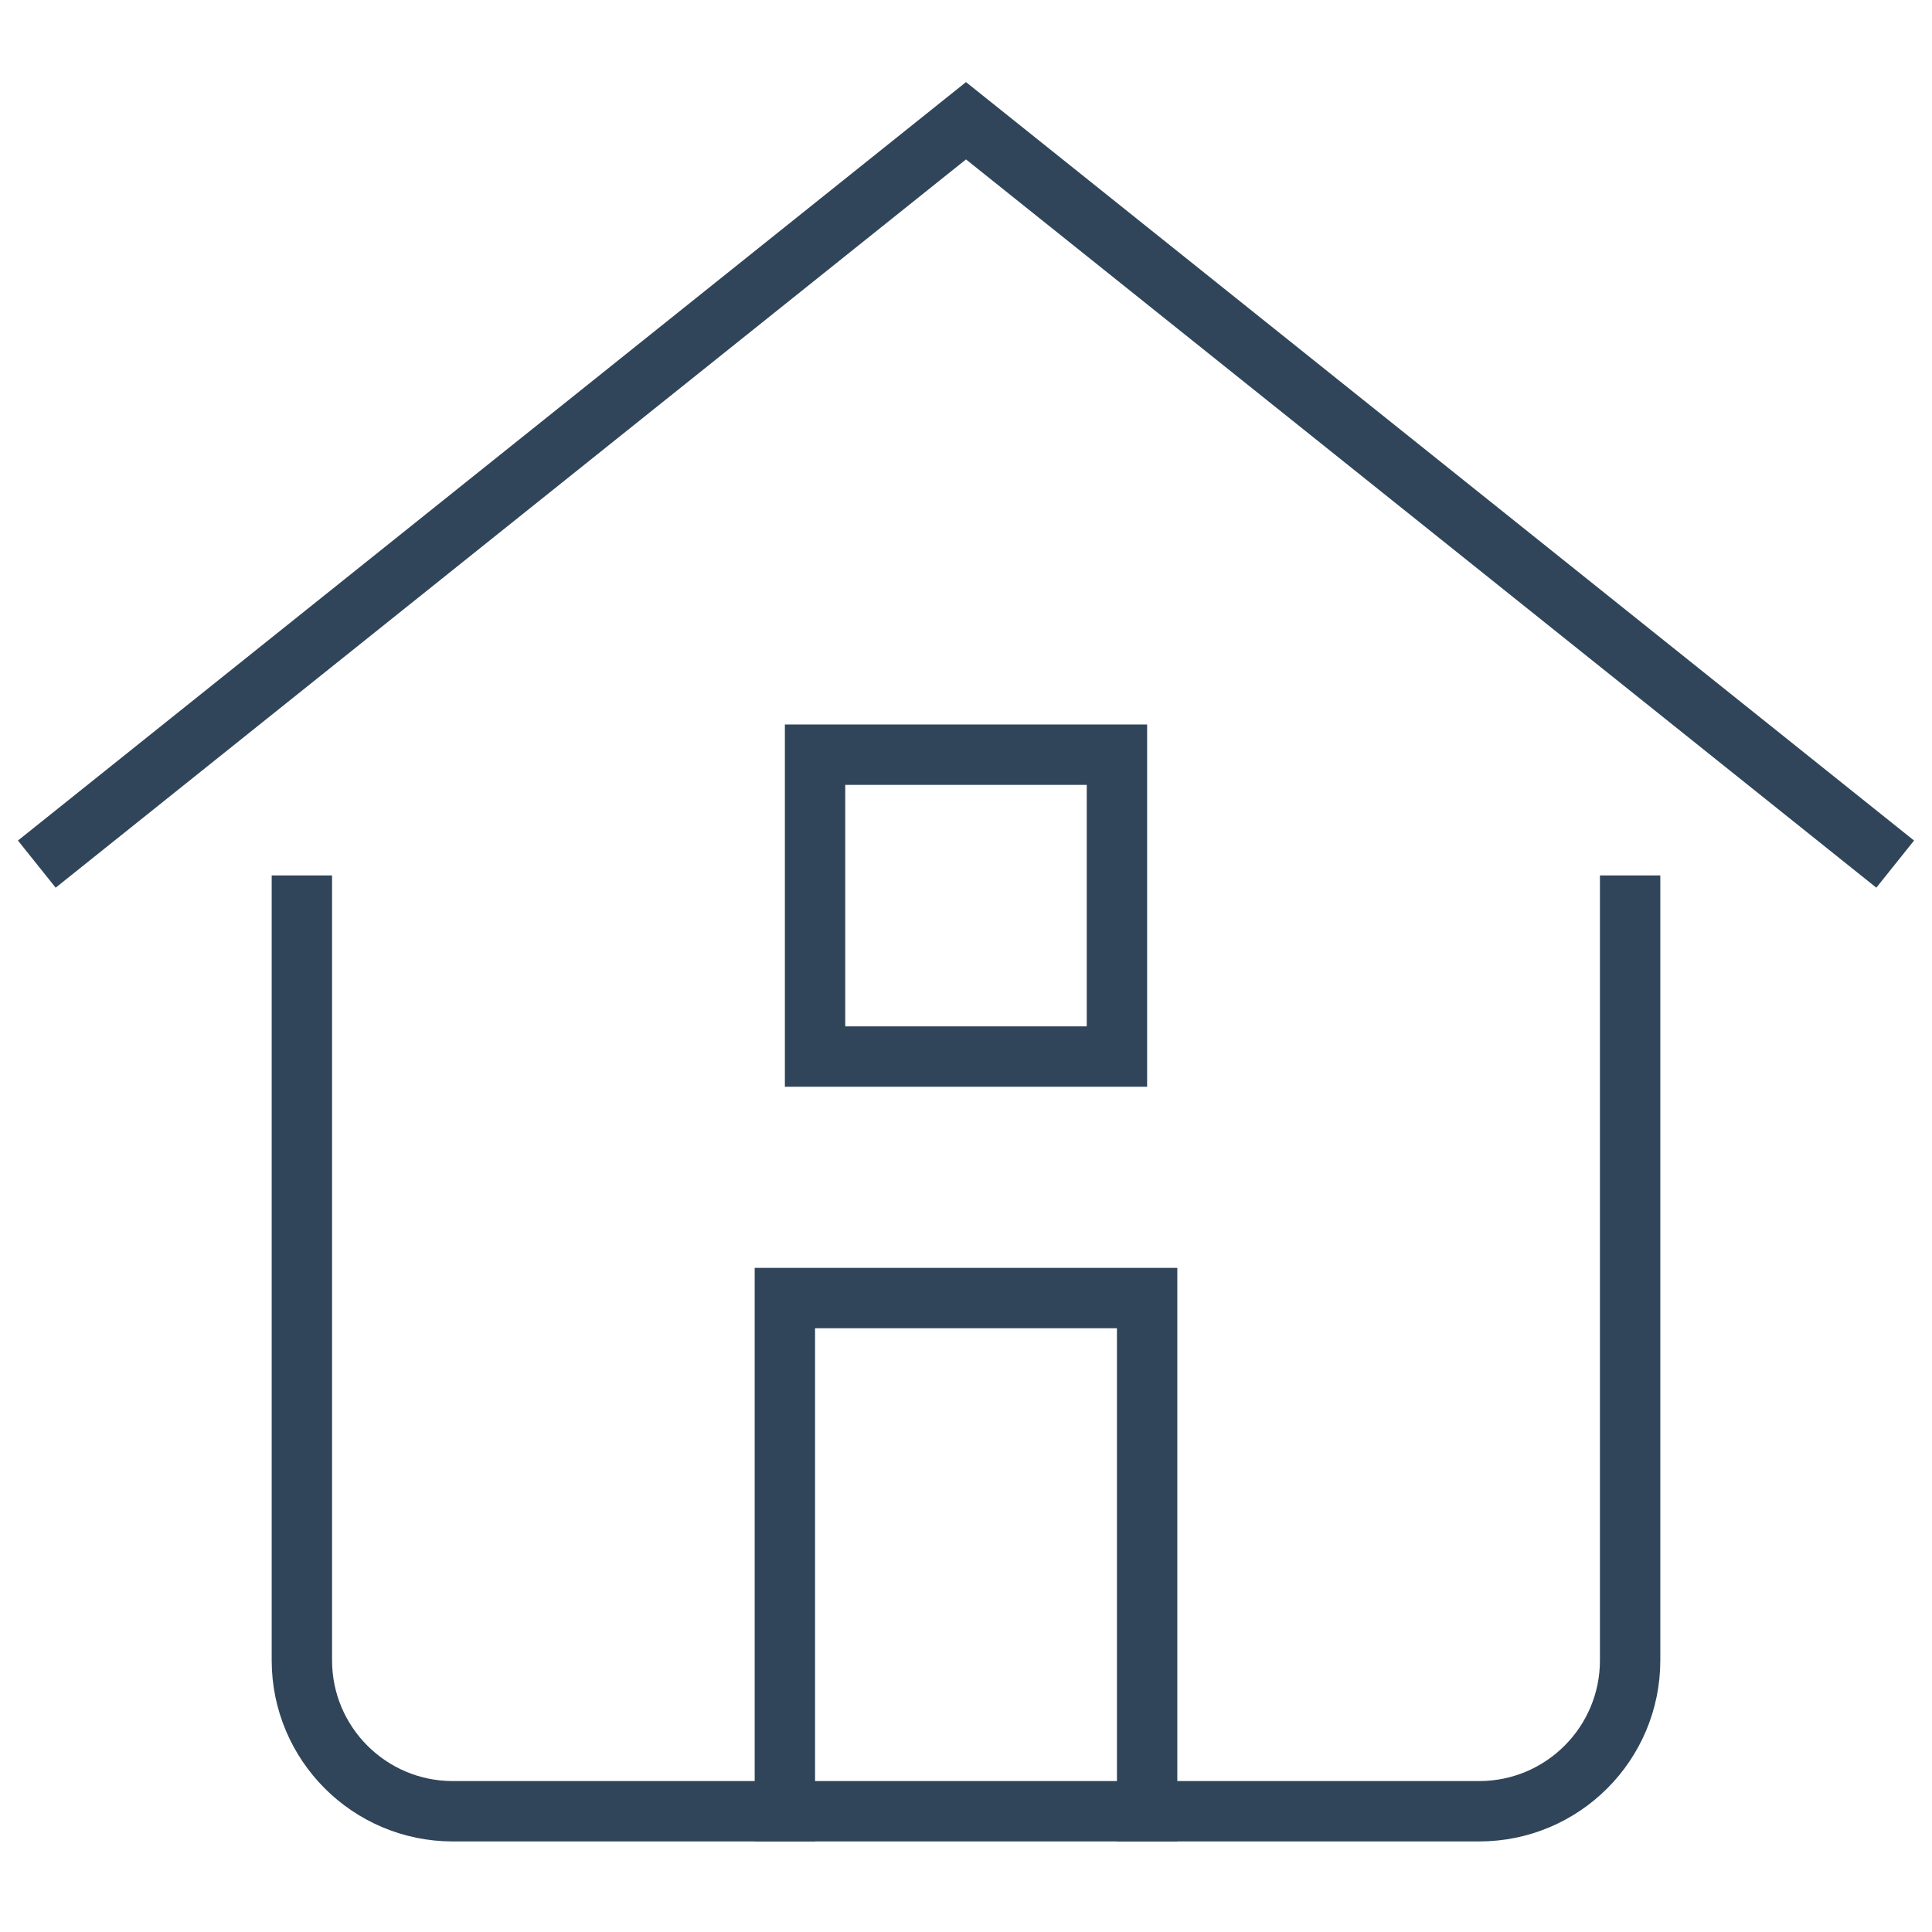
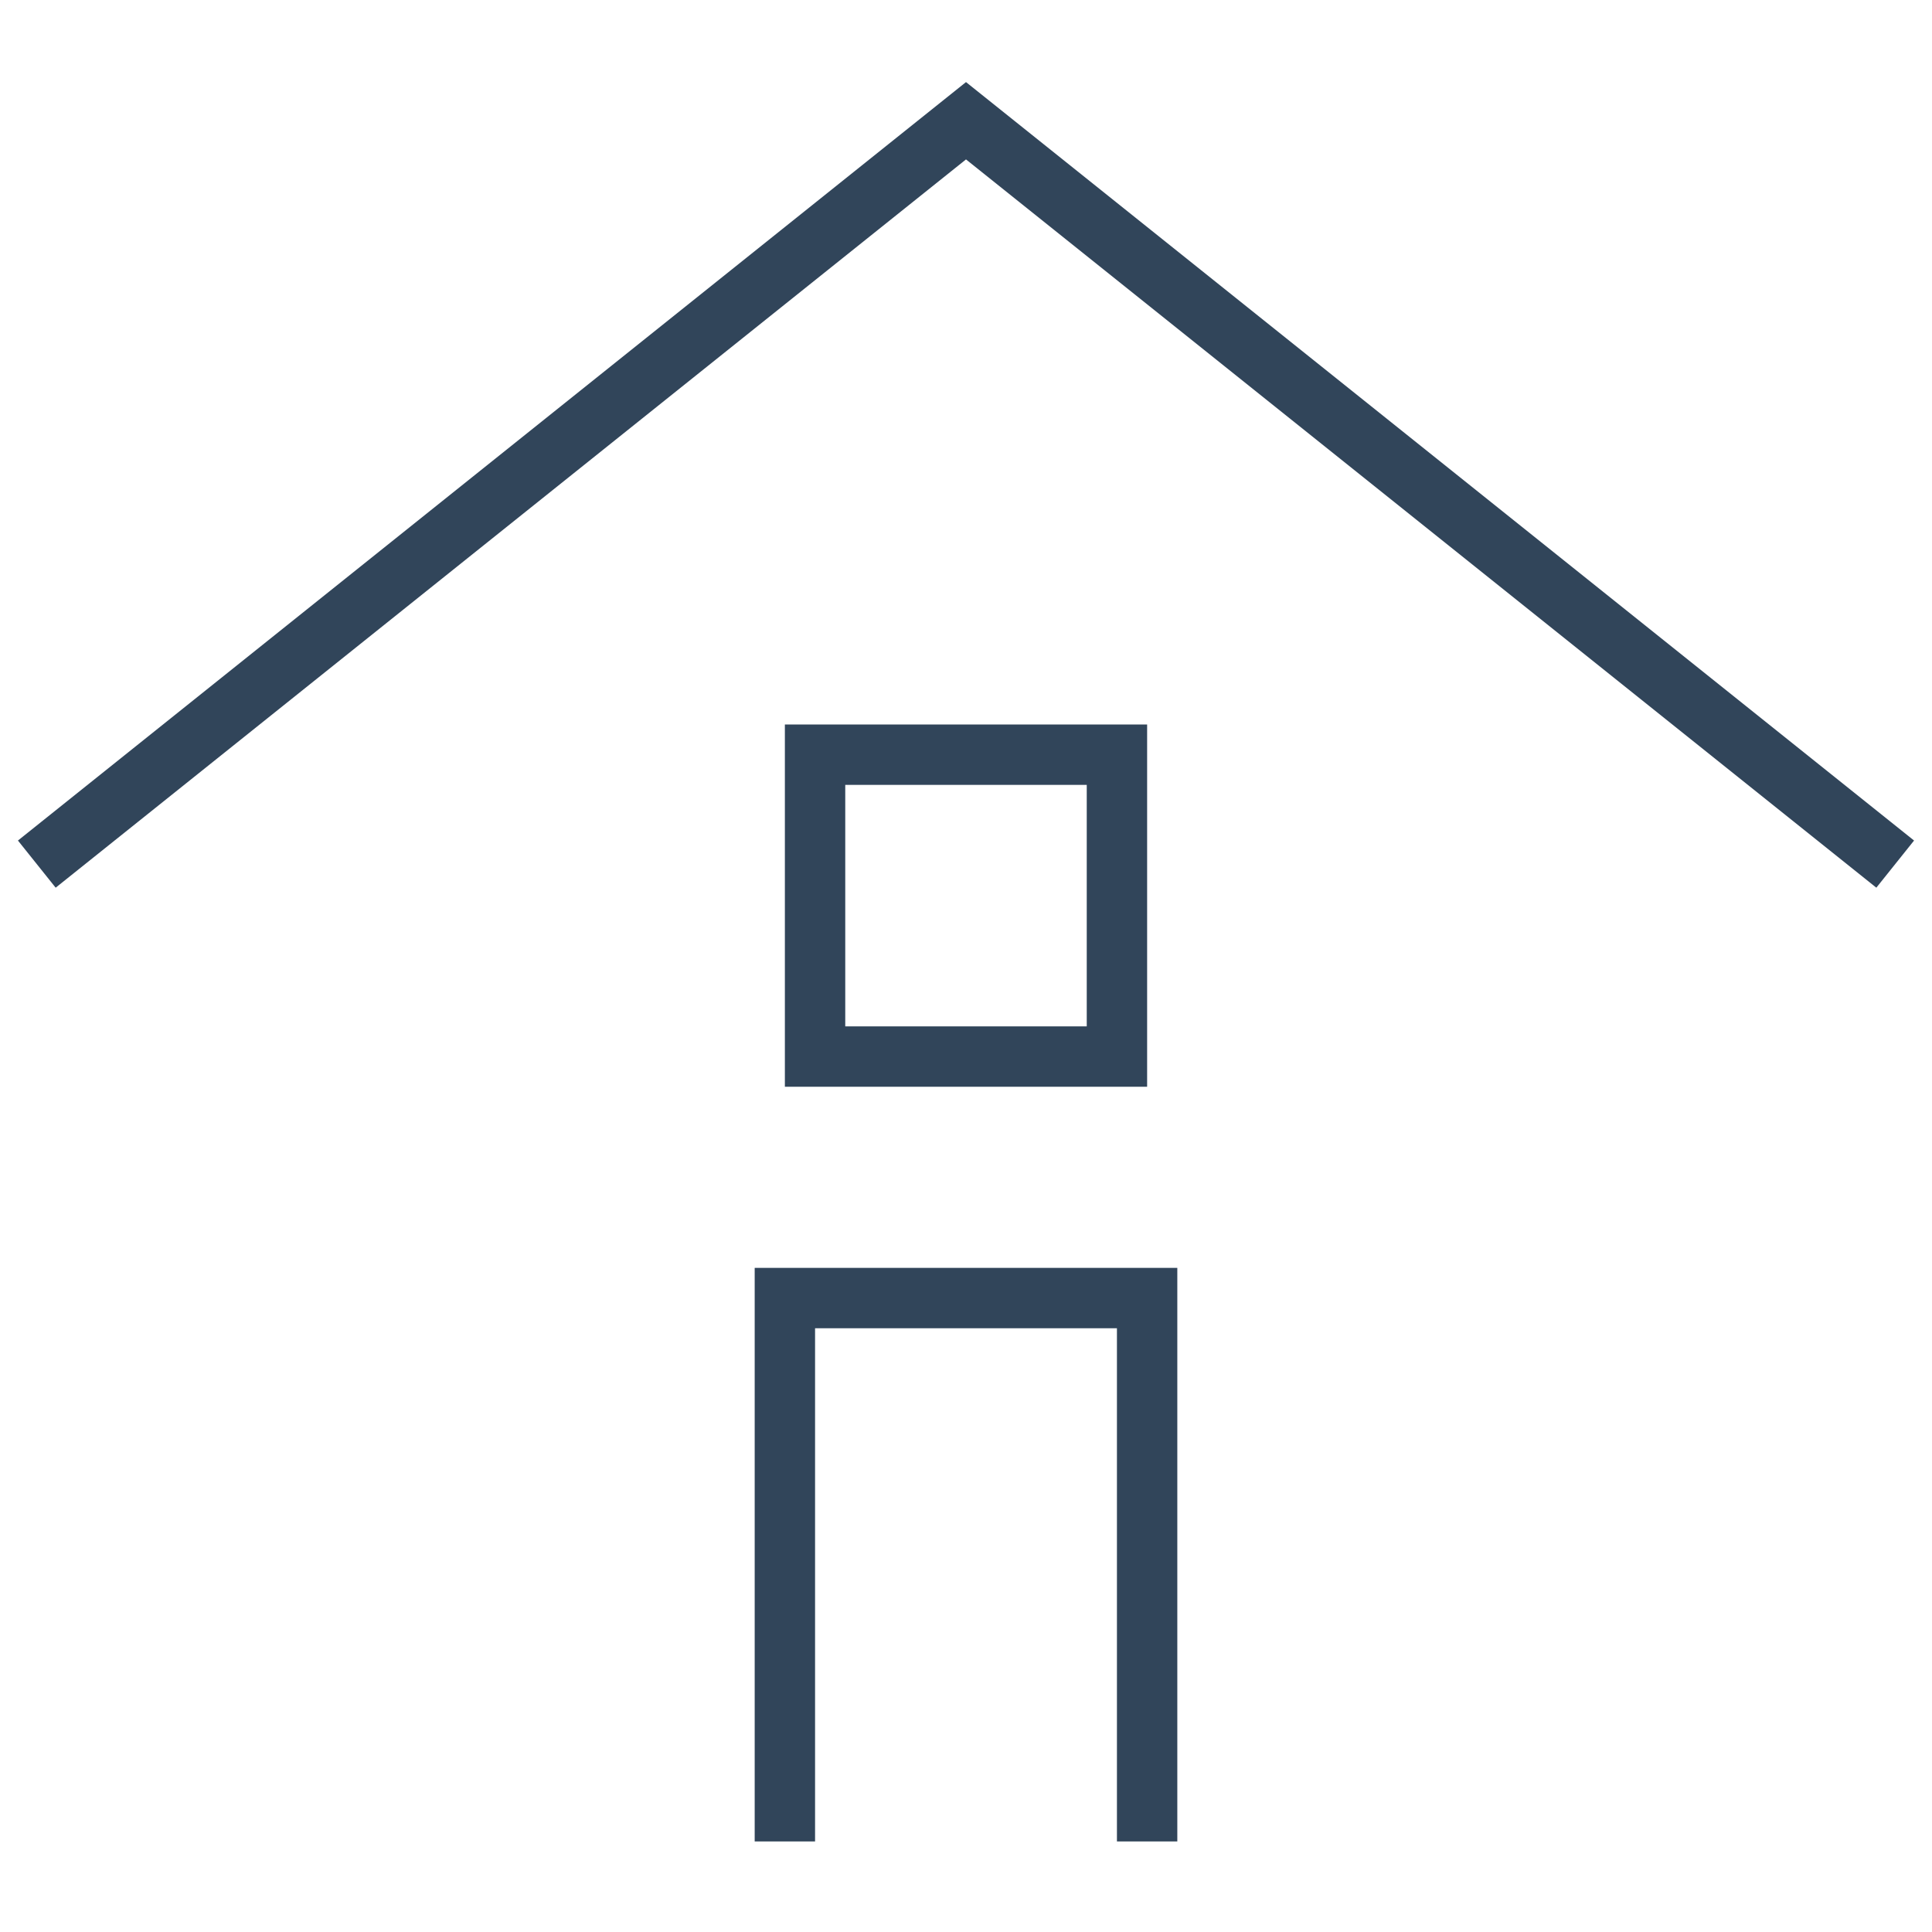
<svg xmlns="http://www.w3.org/2000/svg" height="64" width="64" viewBox="0 0 64 64">
  <title>64 home 2</title>
  <g stroke-linecap="square" stroke-miterlimit="10" fill="#31455a" stroke-linejoin="miter" class="nc-icon-wrapper">
    <polyline data-cap="butt" data-color="color-2" points="2 28 32 4 62 28" fill="none" stroke="#31455a" stroke-width="2" stroke-linecap="butt" />
    <polyline data-cap="butt" points="26 60 26 43 38 43 38 60" fill="none" stroke="#31455a" stroke-width="2" stroke-linecap="butt" />
-     <path d="M10,30v25c0,2.761,2.239,5,5,5H49c2.761,0,5-2.239,5-5V30" fill="none" stroke="#31455a" stroke-width="2" />
    <rect x="27" y="25" width="10" height="10" fill="none" stroke="#31455a" stroke-width="2" />
  </g>
</svg>